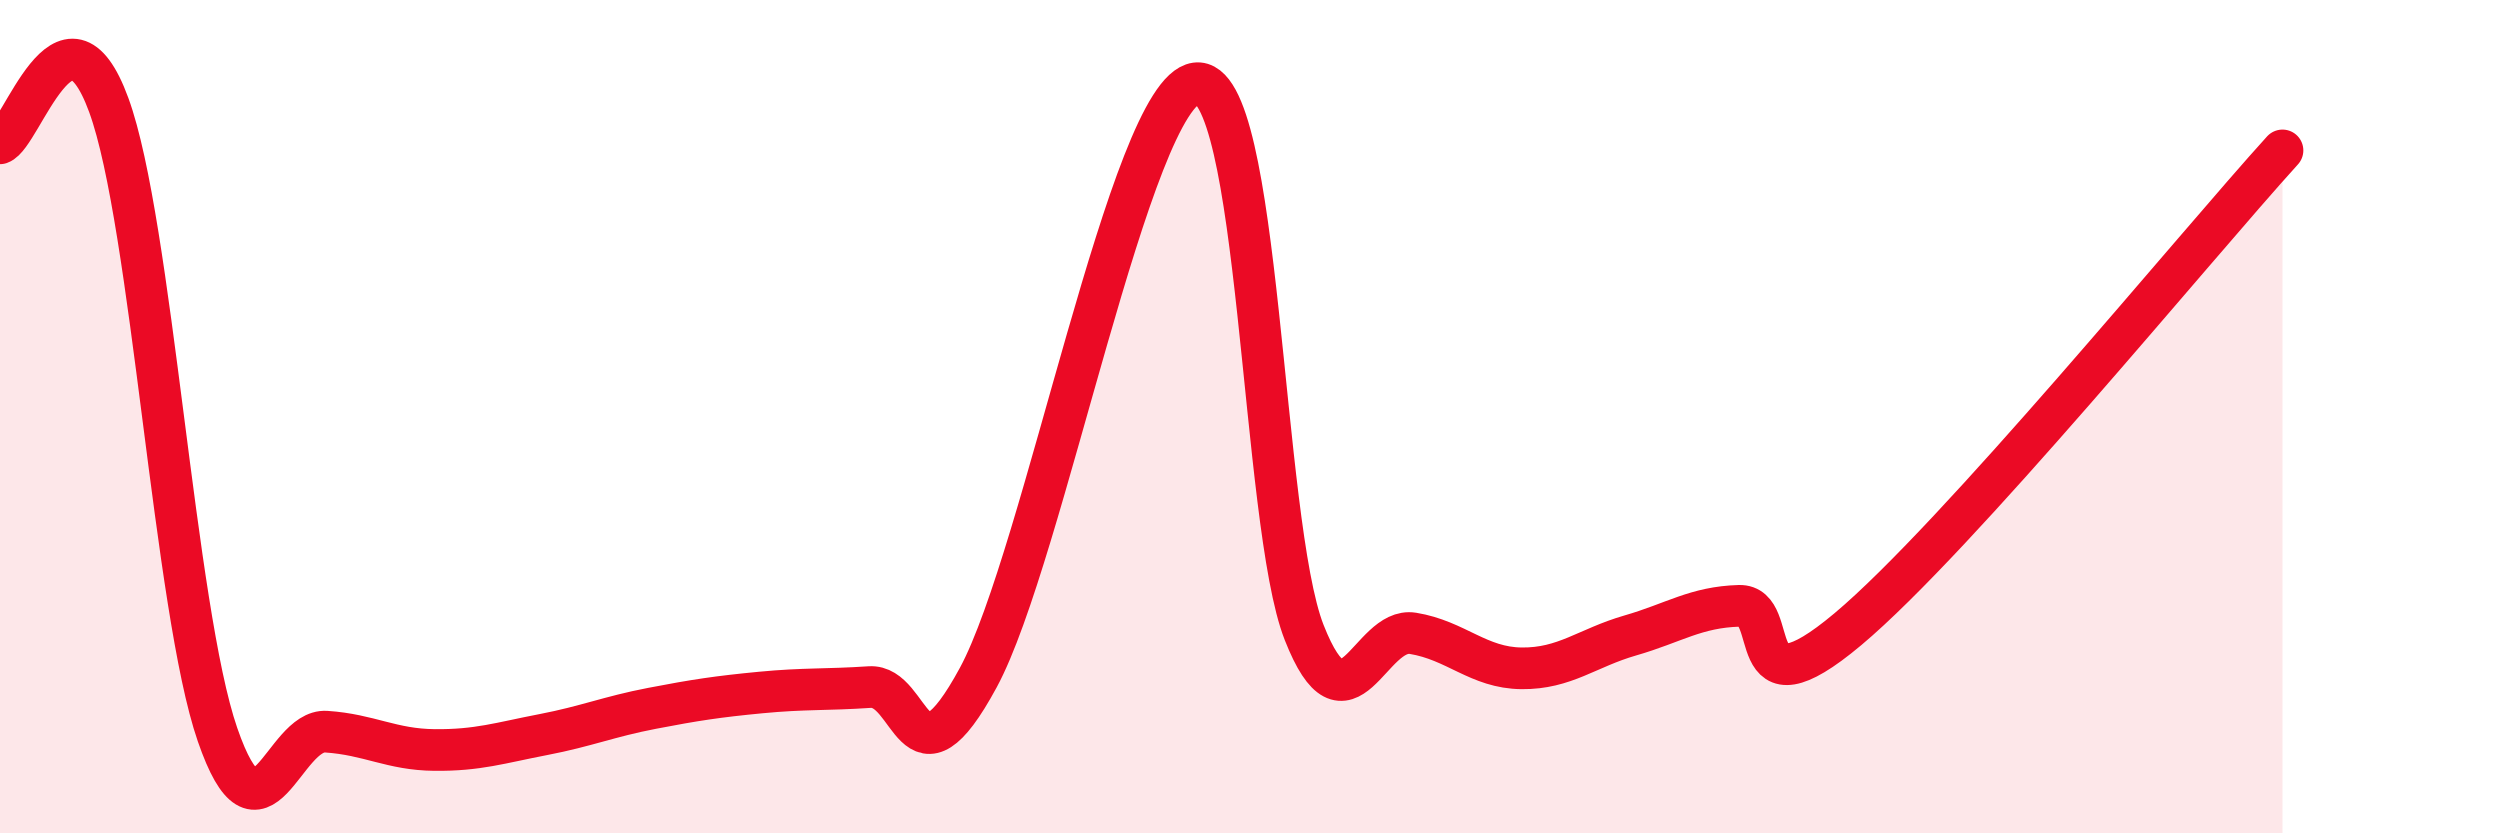
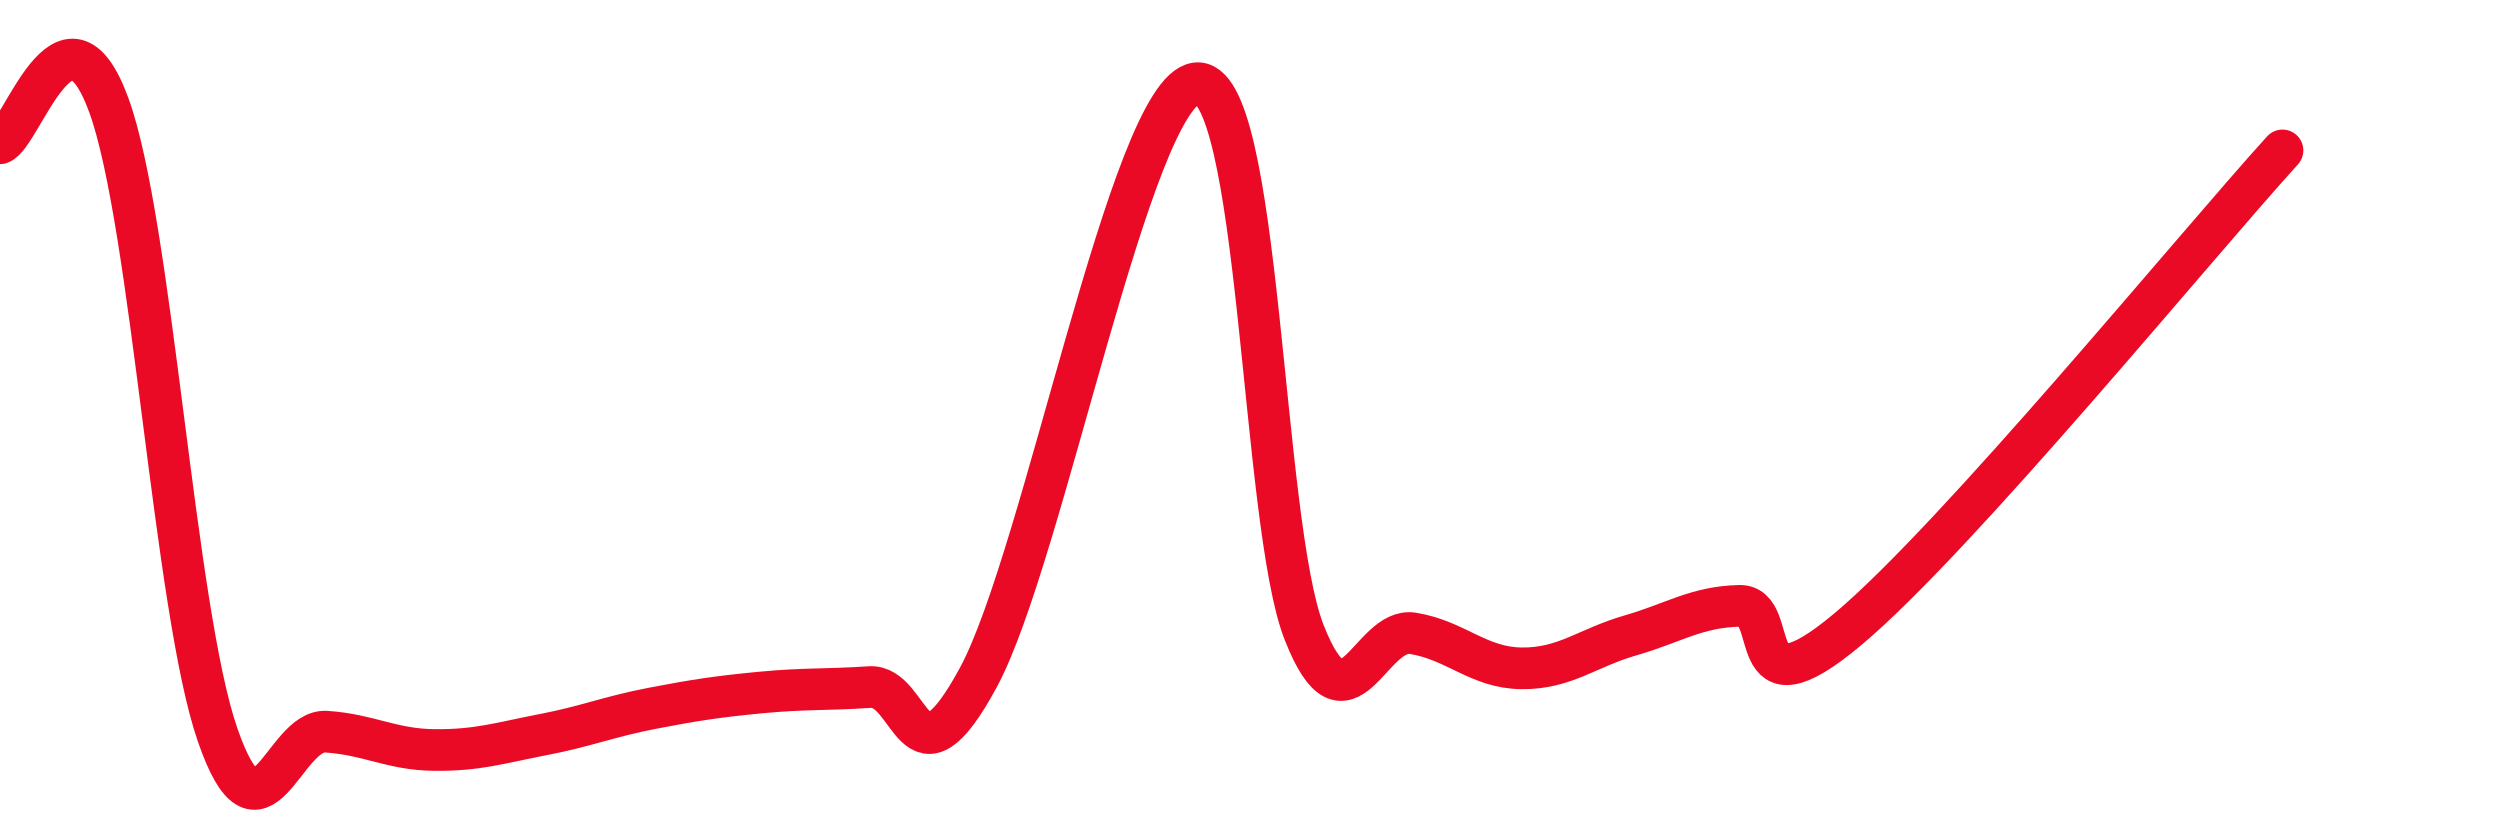
<svg xmlns="http://www.w3.org/2000/svg" width="60" height="20" viewBox="0 0 60 20">
-   <path d="M 0,3.44 C 0.52,3.26 1.57,-0.32 2.61,2.52 C 3.65,5.36 4.18,14.62 5.22,17.63 C 6.26,20.64 6.79,17.49 7.83,17.56 C 8.87,17.63 9.39,17.99 10.43,18 C 11.47,18.01 12,17.83 13.04,17.63 C 14.08,17.43 14.61,17.2 15.65,17 C 16.69,16.8 17.22,16.72 18.26,16.62 C 19.3,16.52 19.83,16.56 20.87,16.49 C 21.91,16.42 21.91,19.16 23.48,16.26 C 25.05,13.36 27.14,2.22 28.7,2 C 30.26,1.78 30.26,12.54 31.3,15.18 C 32.34,17.82 32.87,15.03 33.91,15.2 C 34.95,15.37 35.48,16.03 36.52,16.04 C 37.56,16.05 38.09,15.55 39.13,15.25 C 40.17,14.95 40.7,14.57 41.74,14.54 C 42.78,14.51 41.74,17.29 44.35,15.1 C 46.96,12.91 52.69,5.91 54.78,3.61L54.78 20L0 20Z" fill="#EB0A25" opacity="0.1" stroke-linecap="round" stroke-linejoin="round" />
  <path d="M 0,3.44 C 0.52,3.26 1.57,-0.32 2.61,2.52 C 3.65,5.36 4.18,14.62 5.22,17.63 C 6.26,20.64 6.79,17.49 7.83,17.56 C 8.87,17.63 9.39,17.99 10.43,18 C 11.47,18.01 12,17.83 13.04,17.63 C 14.08,17.43 14.61,17.2 15.65,17 C 16.69,16.8 17.22,16.72 18.26,16.62 C 19.3,16.52 19.83,16.56 20.87,16.49 C 21.91,16.42 21.91,19.16 23.48,16.26 C 25.05,13.36 27.14,2.22 28.7,2 C 30.26,1.78 30.26,12.54 31.3,15.18 C 32.34,17.82 32.87,15.03 33.91,15.2 C 34.95,15.37 35.48,16.03 36.52,16.04 C 37.56,16.05 38.09,15.55 39.13,15.25 C 40.17,14.95 40.7,14.57 41.74,14.54 C 42.78,14.51 41.74,17.29 44.35,15.1 C 46.96,12.91 52.69,5.91 54.78,3.61" stroke="#EB0A25" stroke-width="1" fill="none" stroke-linecap="round" stroke-linejoin="round" />
</svg>